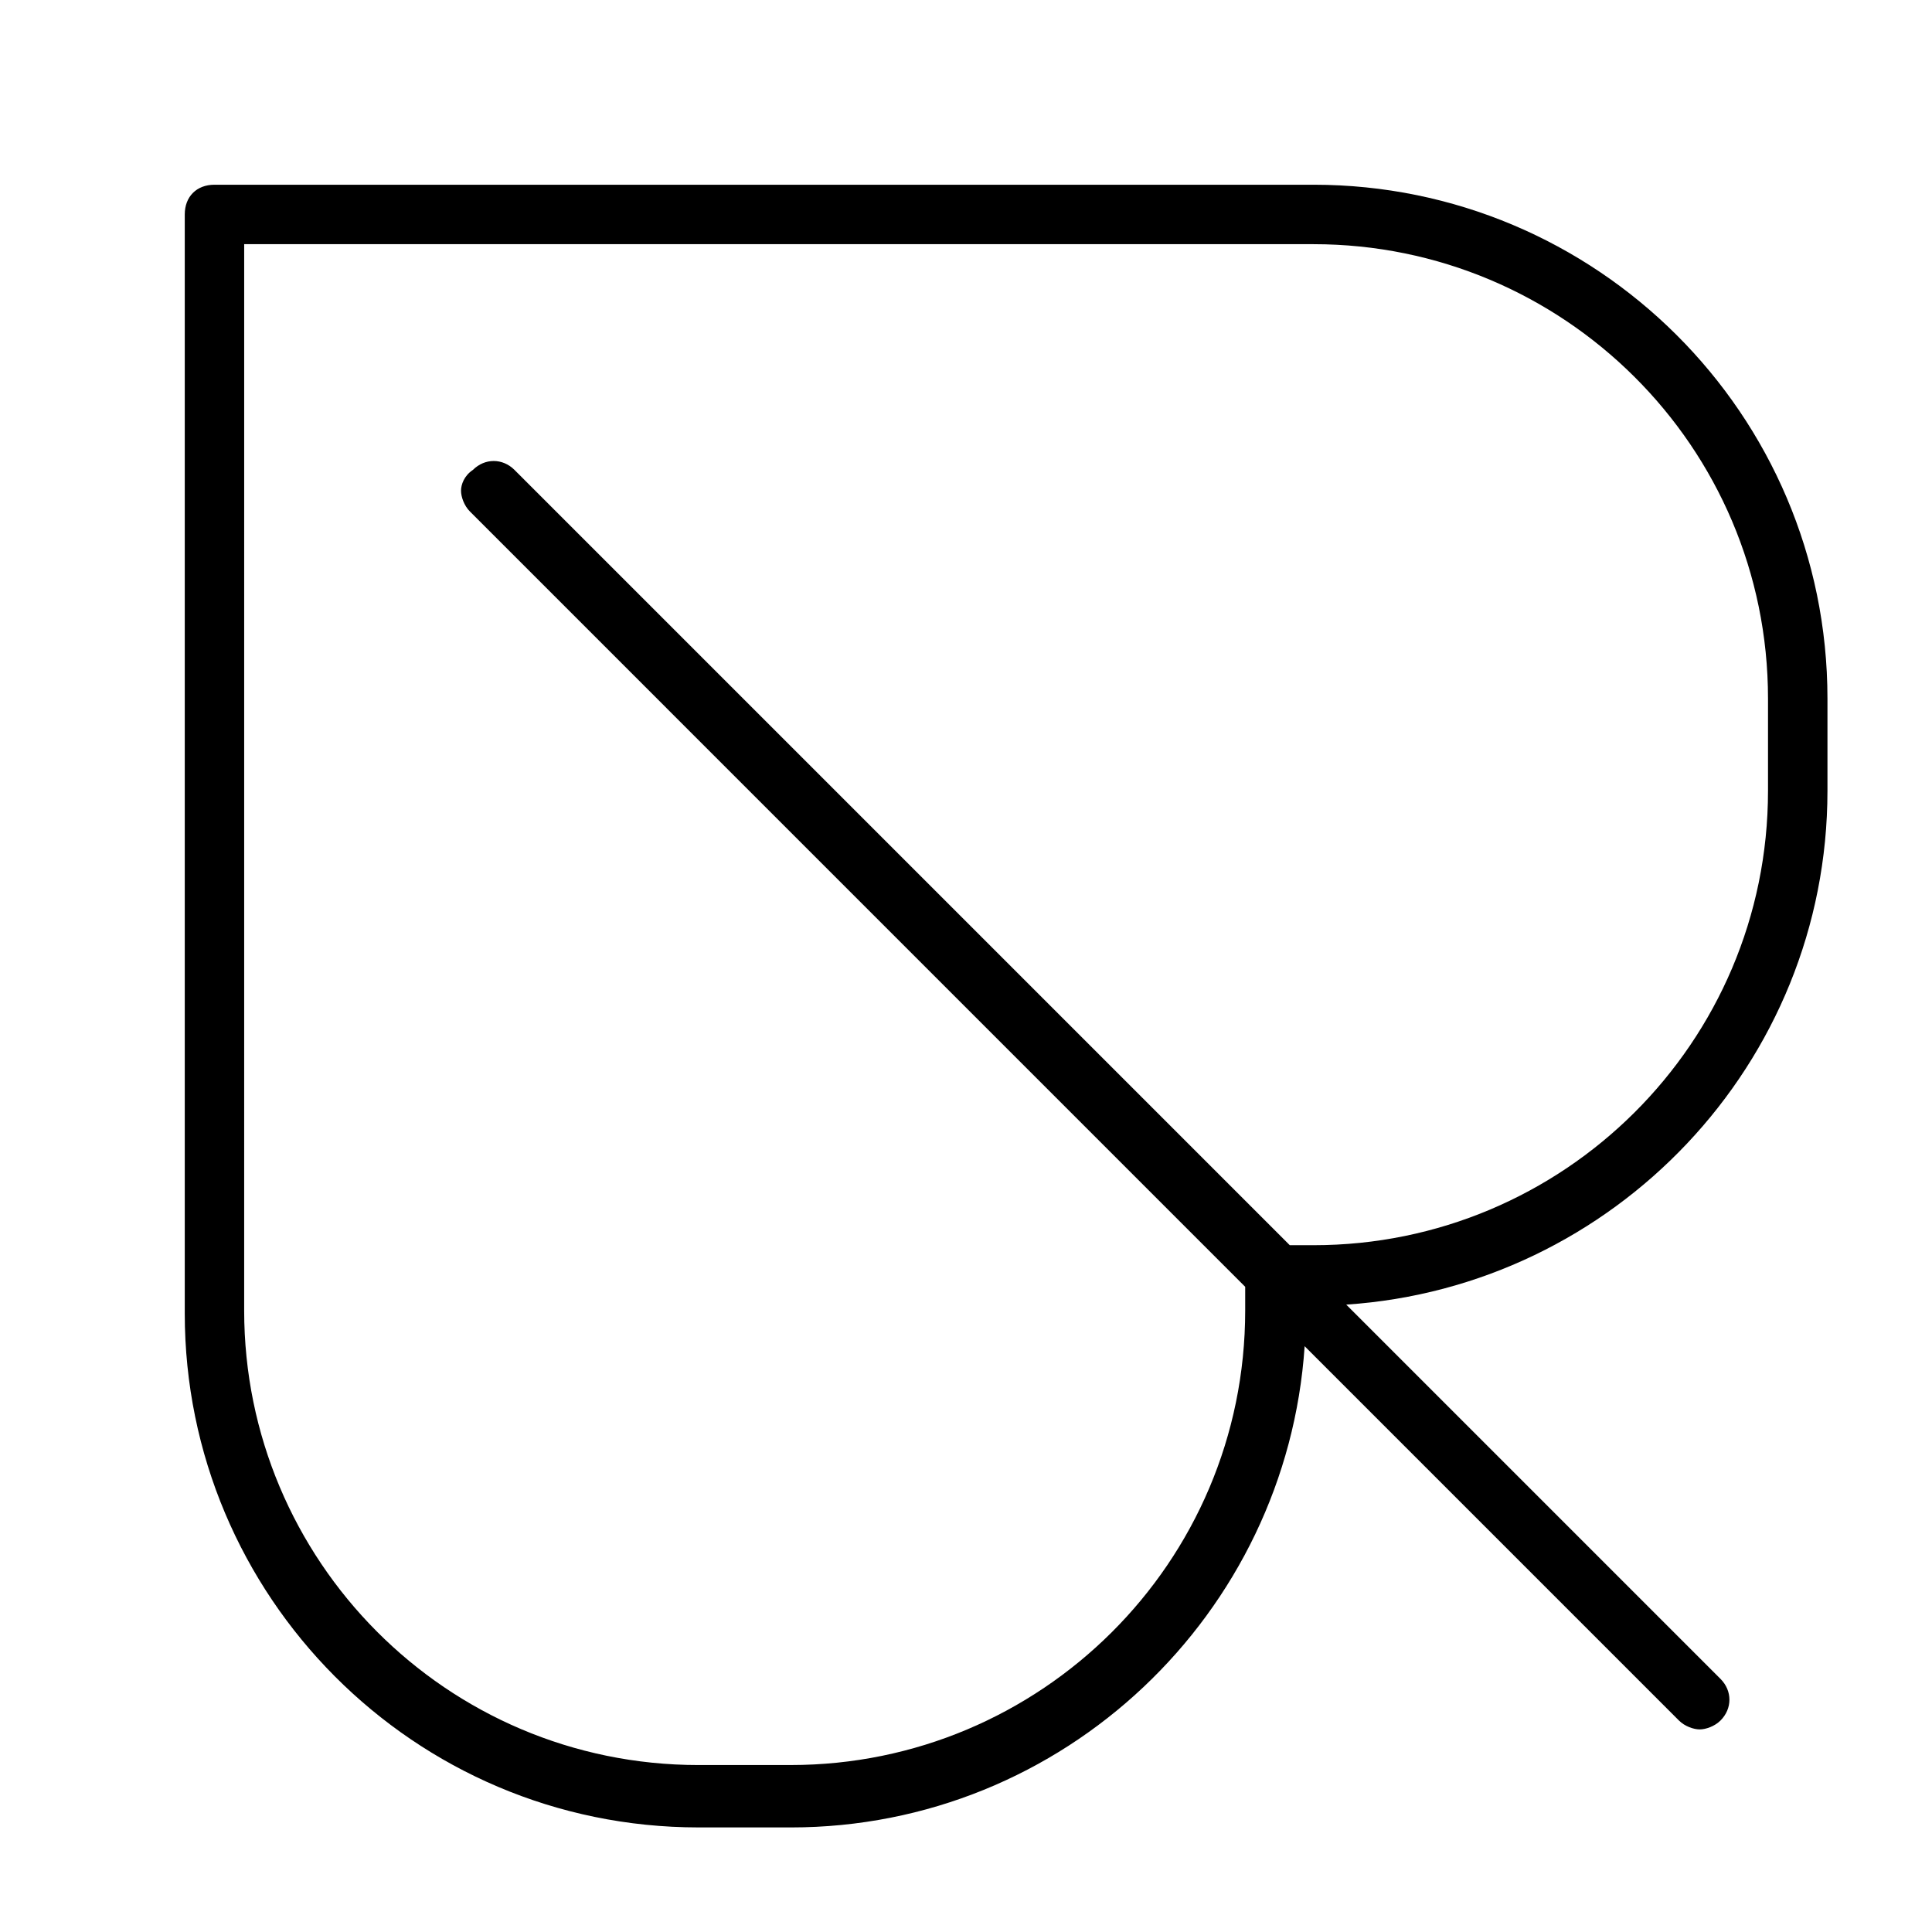
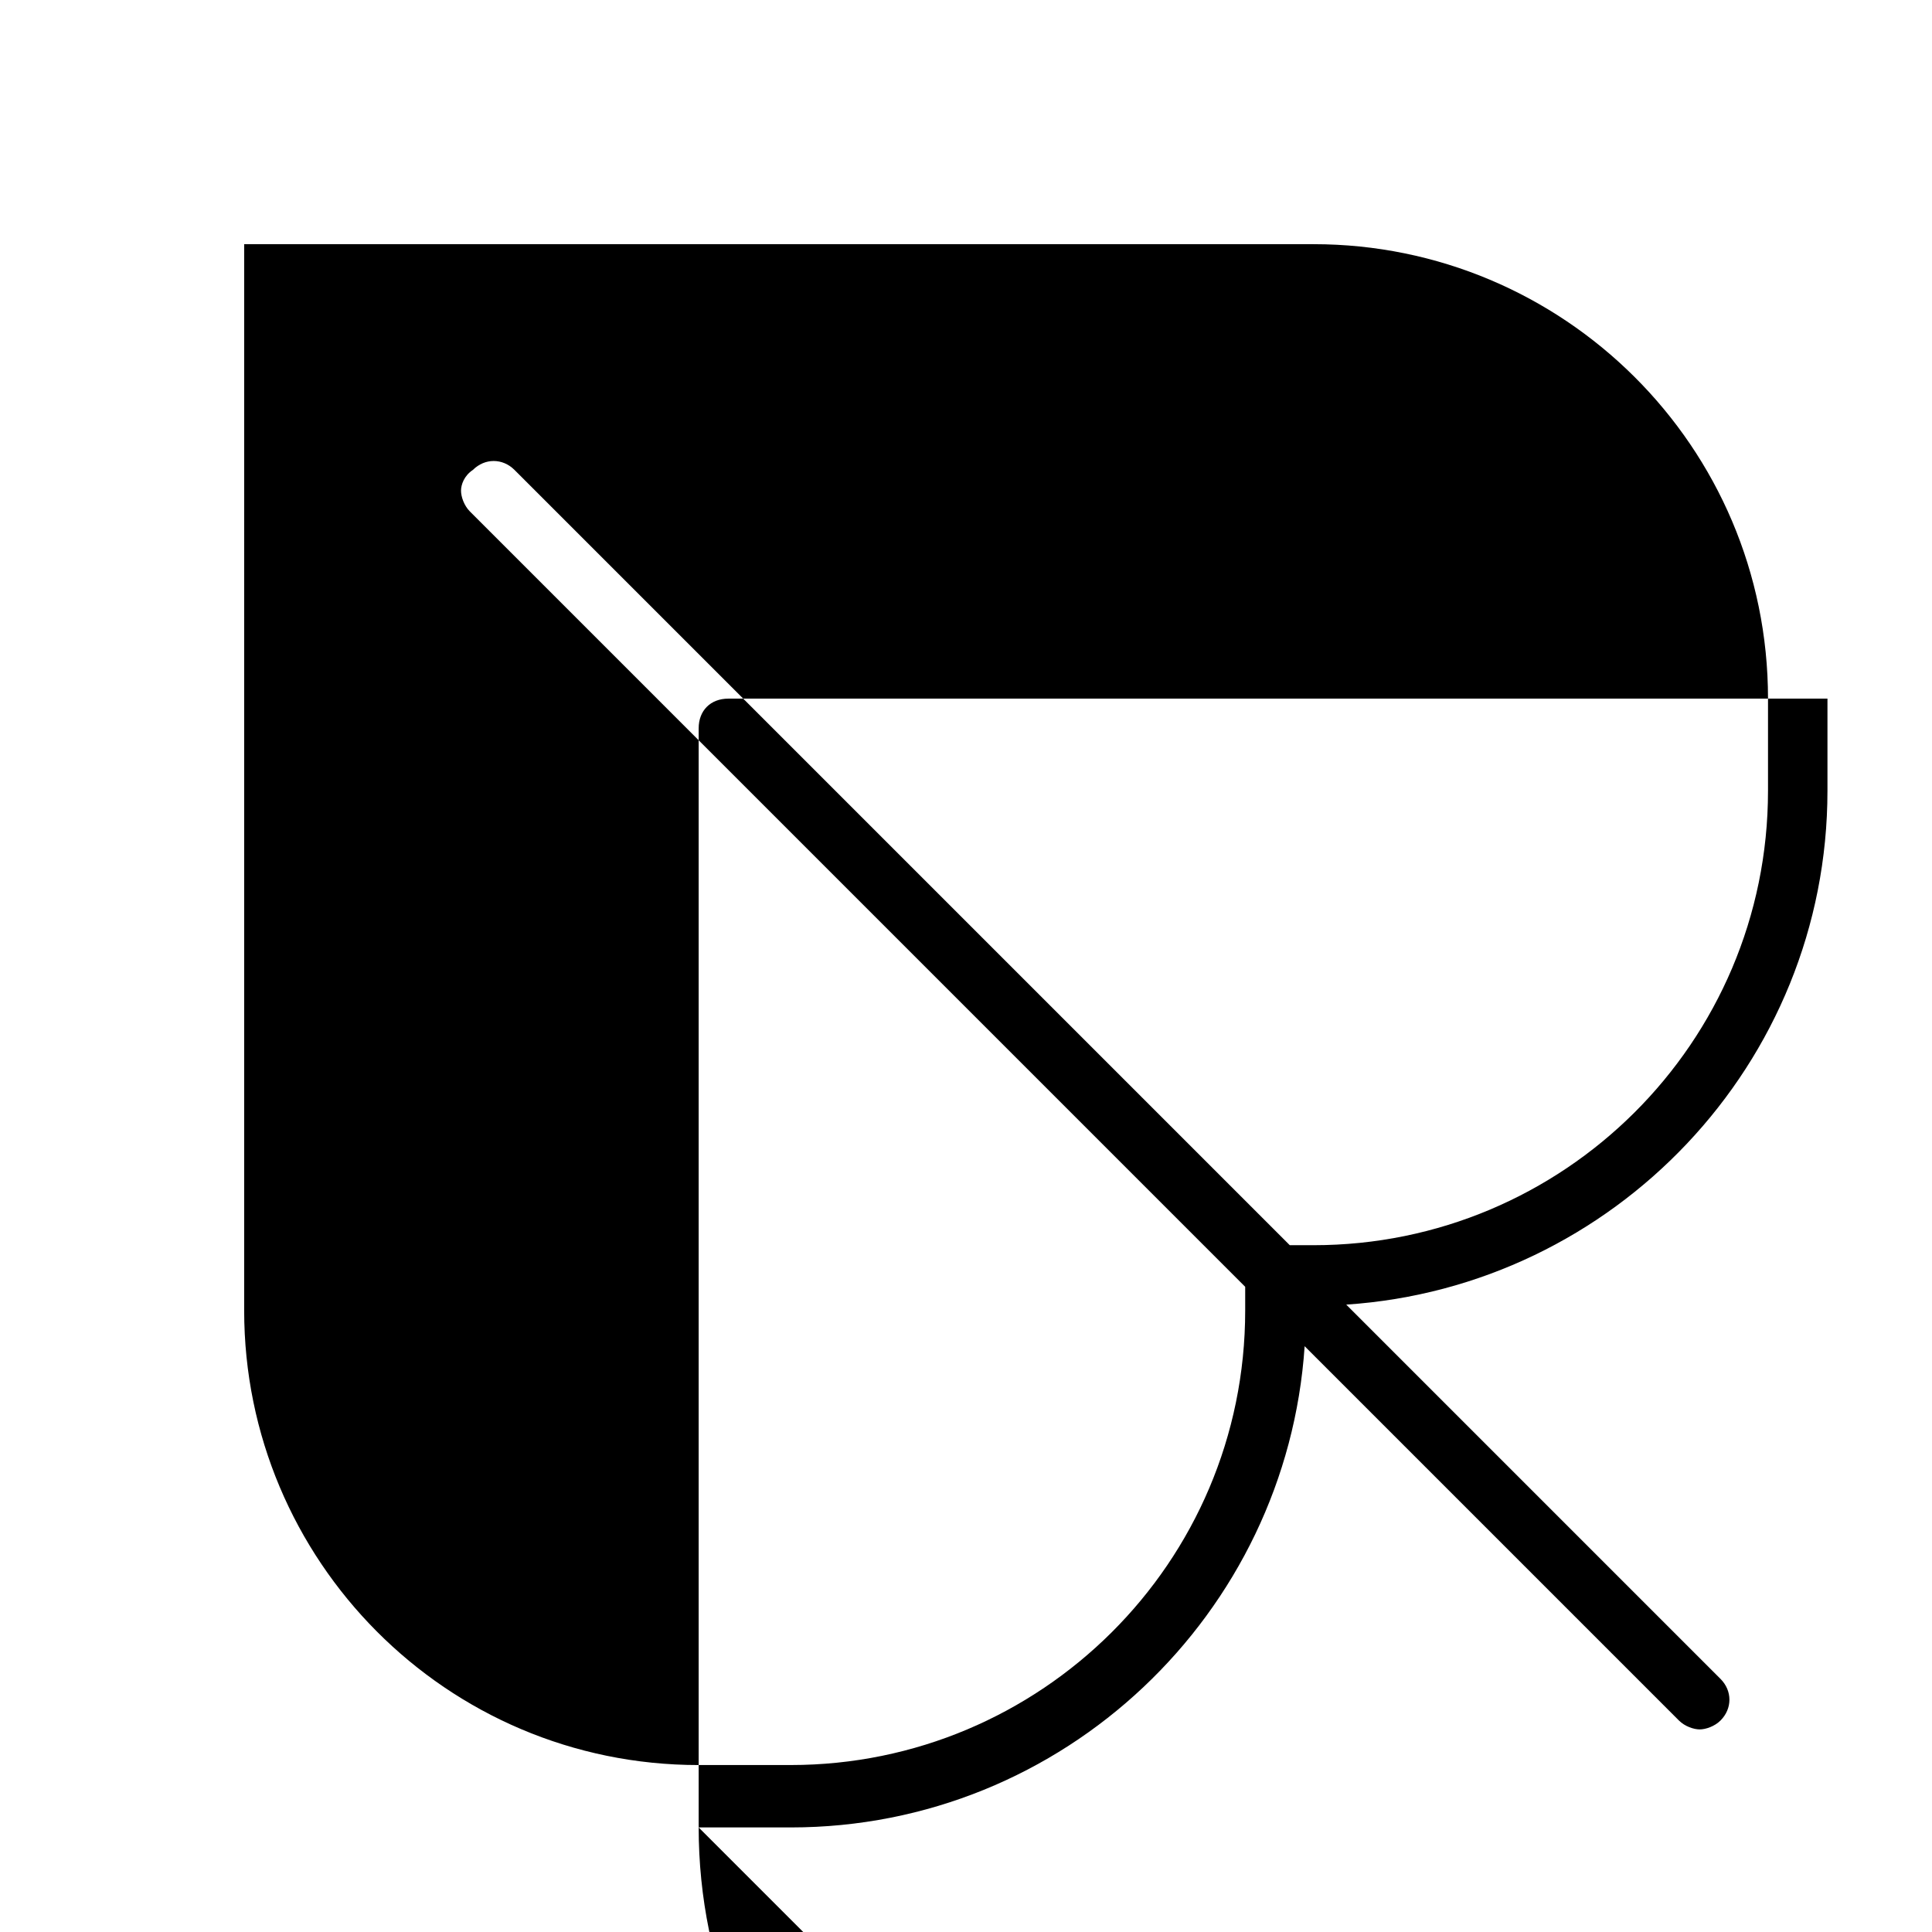
<svg xmlns="http://www.w3.org/2000/svg" fill="#000000" width="800px" height="800px" version="1.1" viewBox="144 144 512 512">
-   <path d="m329.15 628.29h24.402c72.422 0 131.46-56.68 136.19-127.53l99.188 99.188c1.574 1.574 3.938 2.363 5.512 2.363s3.938-0.789 5.512-2.363c3.148-3.148 3.148-7.871 0-11.02l-99.188-99.191c70.848-4.723 127.53-63.762 127.53-136.19v-24.402c0-75.57-61.402-136.19-136.19-136.19h-291.27c-4.723 0-7.871 3.148-7.871 7.871v291.27c0 74.789 60.613 136.19 136.18 136.19zm-120.44-419.58h283.39c66.125 0 120.44 53.531 120.44 120.44v24.402c0 66.914-54.316 120.44-120.44 120.44h-6.297l-205.46-205.46c-3.148-3.148-7.871-3.148-11.02 0-2.363 1.574-3.148 3.938-3.148 5.512s0.789 3.938 2.363 5.512l205.45 205.46v6.297c0 66.914-54.316 120.44-120.44 120.44l-24.402 0.004c-66.914 0-120.44-54.316-120.44-120.44z" />
+   <path d="m329.15 628.29h24.402c72.422 0 131.46-56.68 136.19-127.53l99.188 99.188c1.574 1.574 3.938 2.363 5.512 2.363s3.938-0.789 5.512-2.363c3.148-3.148 3.148-7.871 0-11.02l-99.188-99.191c70.848-4.723 127.53-63.762 127.53-136.19v-24.402h-291.27c-4.723 0-7.871 3.148-7.871 7.871v291.27c0 74.789 60.613 136.19 136.18 136.19zm-120.44-419.58h283.39c66.125 0 120.44 53.531 120.44 120.44v24.402c0 66.914-54.316 120.44-120.44 120.44h-6.297l-205.46-205.46c-3.148-3.148-7.871-3.148-11.02 0-2.363 1.574-3.148 3.938-3.148 5.512s0.789 3.938 2.363 5.512l205.45 205.46v6.297c0 66.914-54.316 120.44-120.44 120.44l-24.402 0.004c-66.914 0-120.44-54.316-120.44-120.44z" />
</svg>